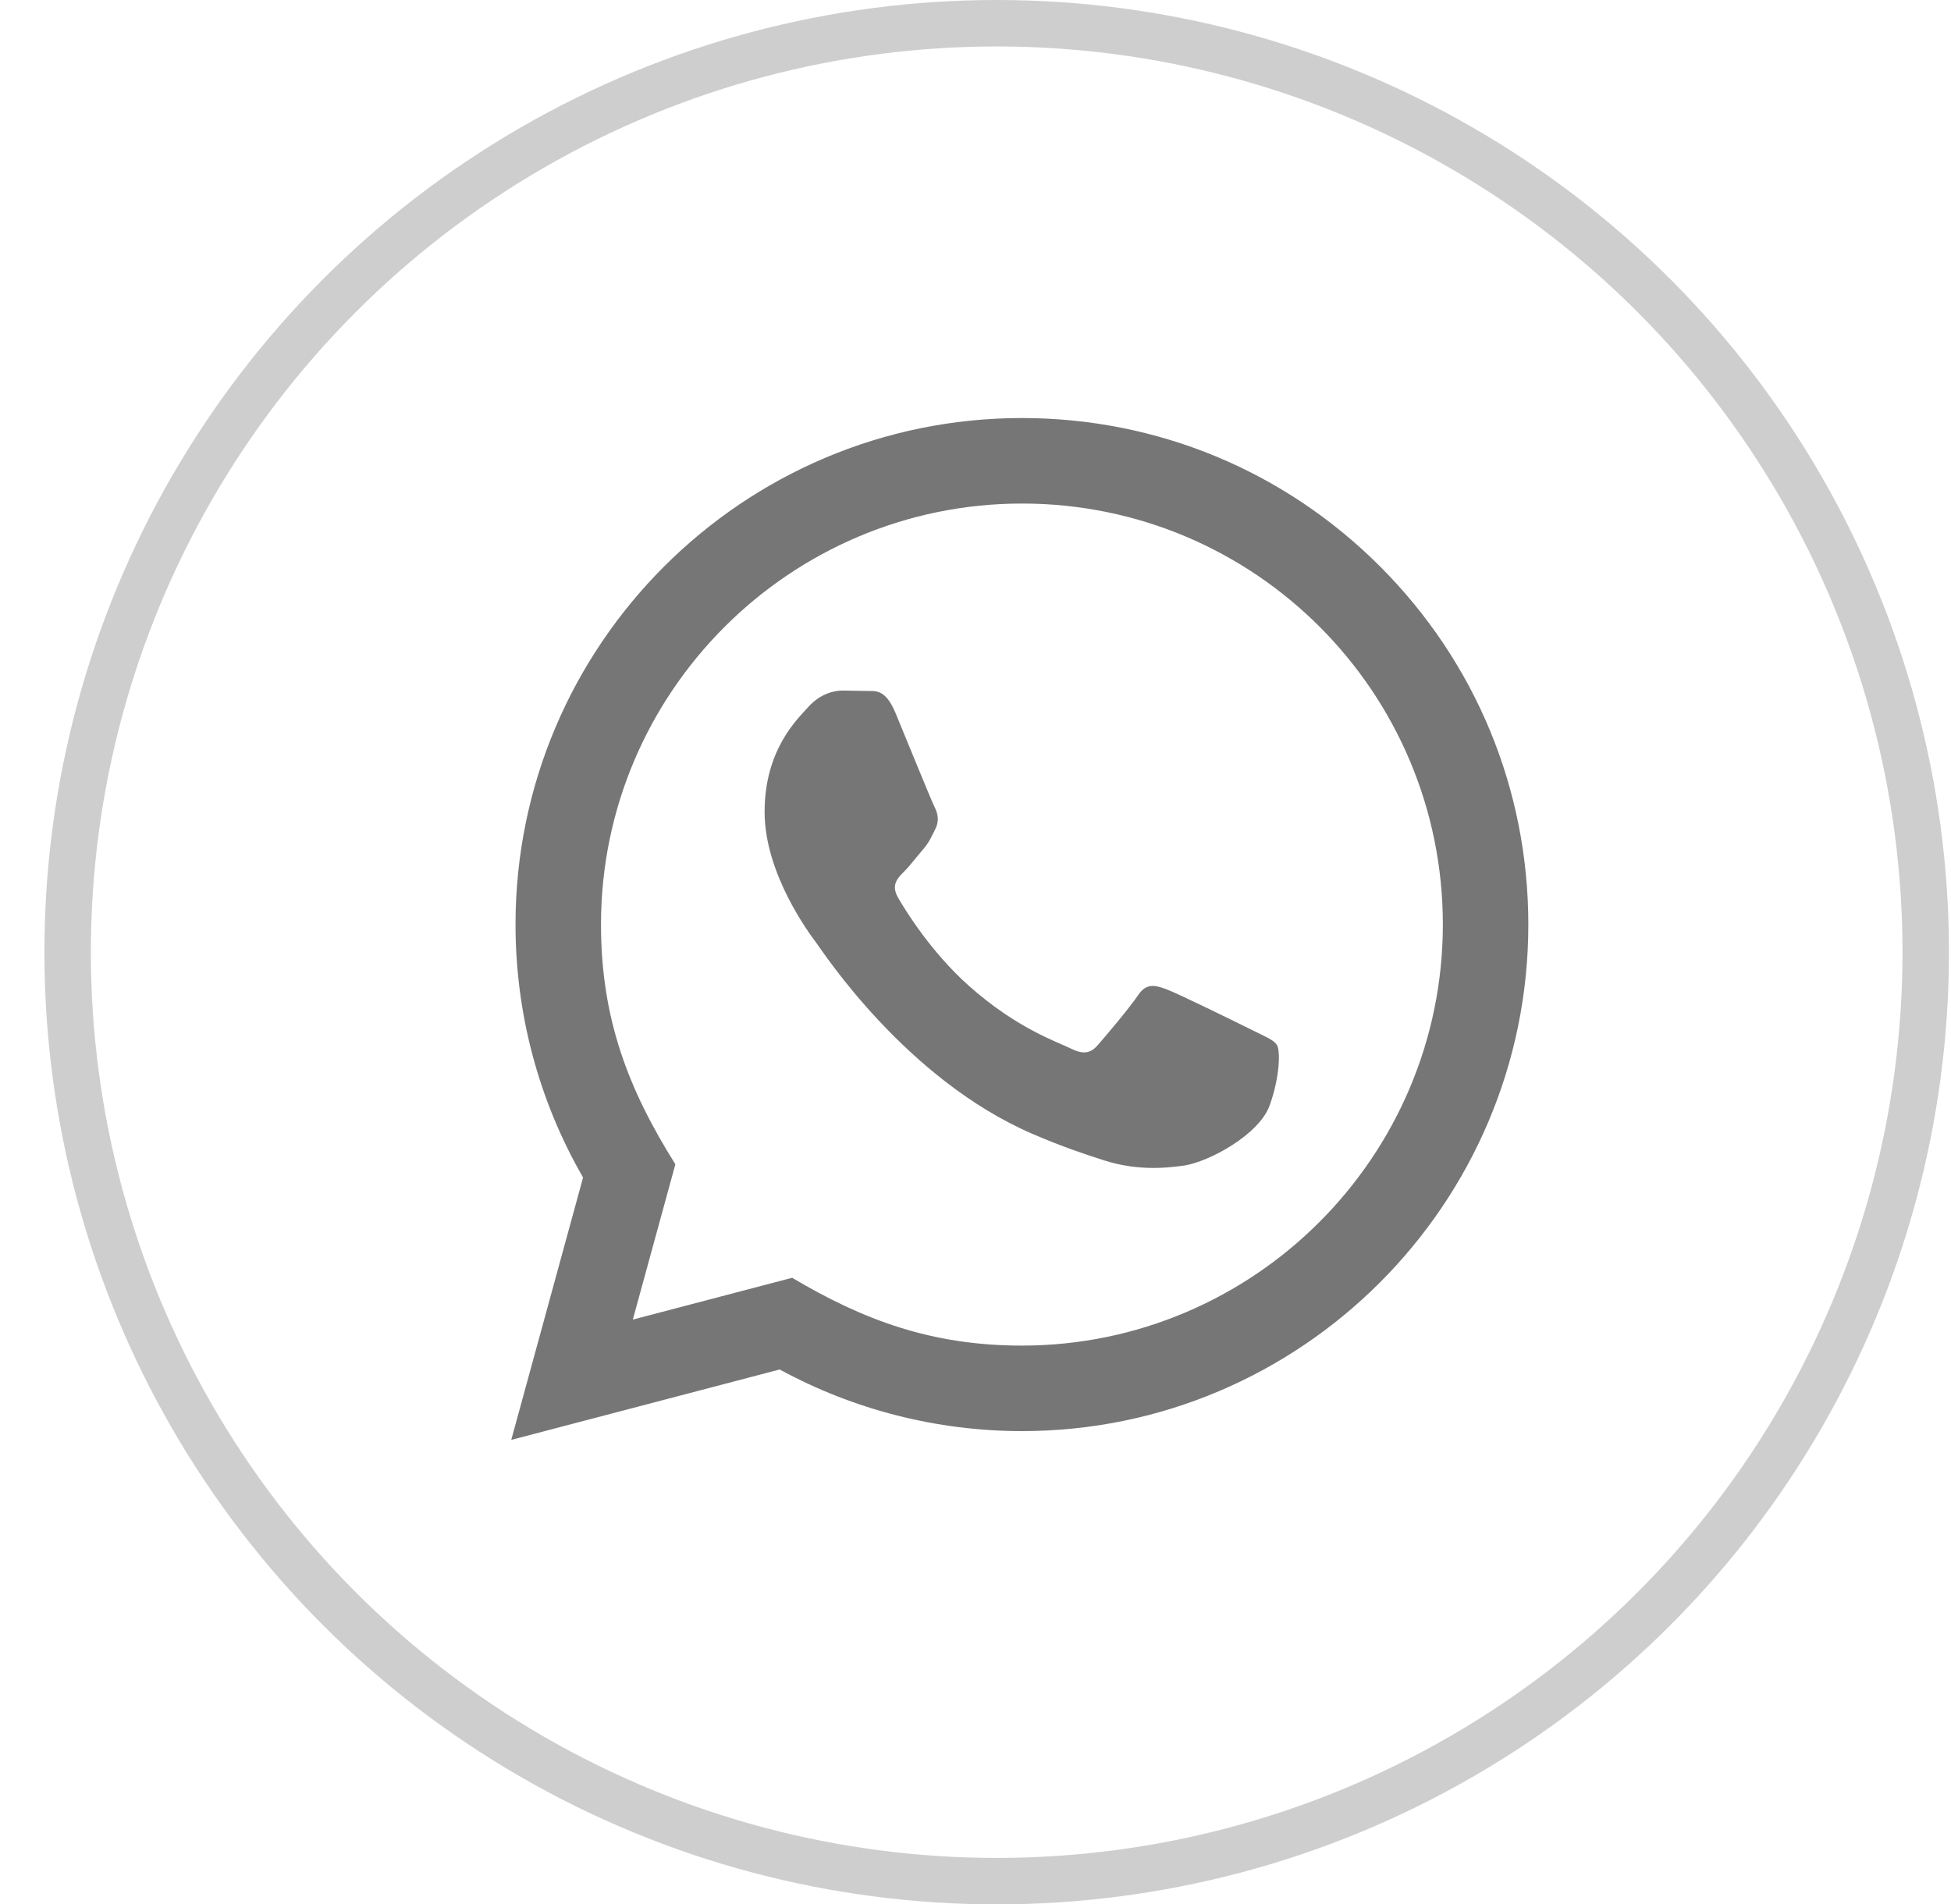
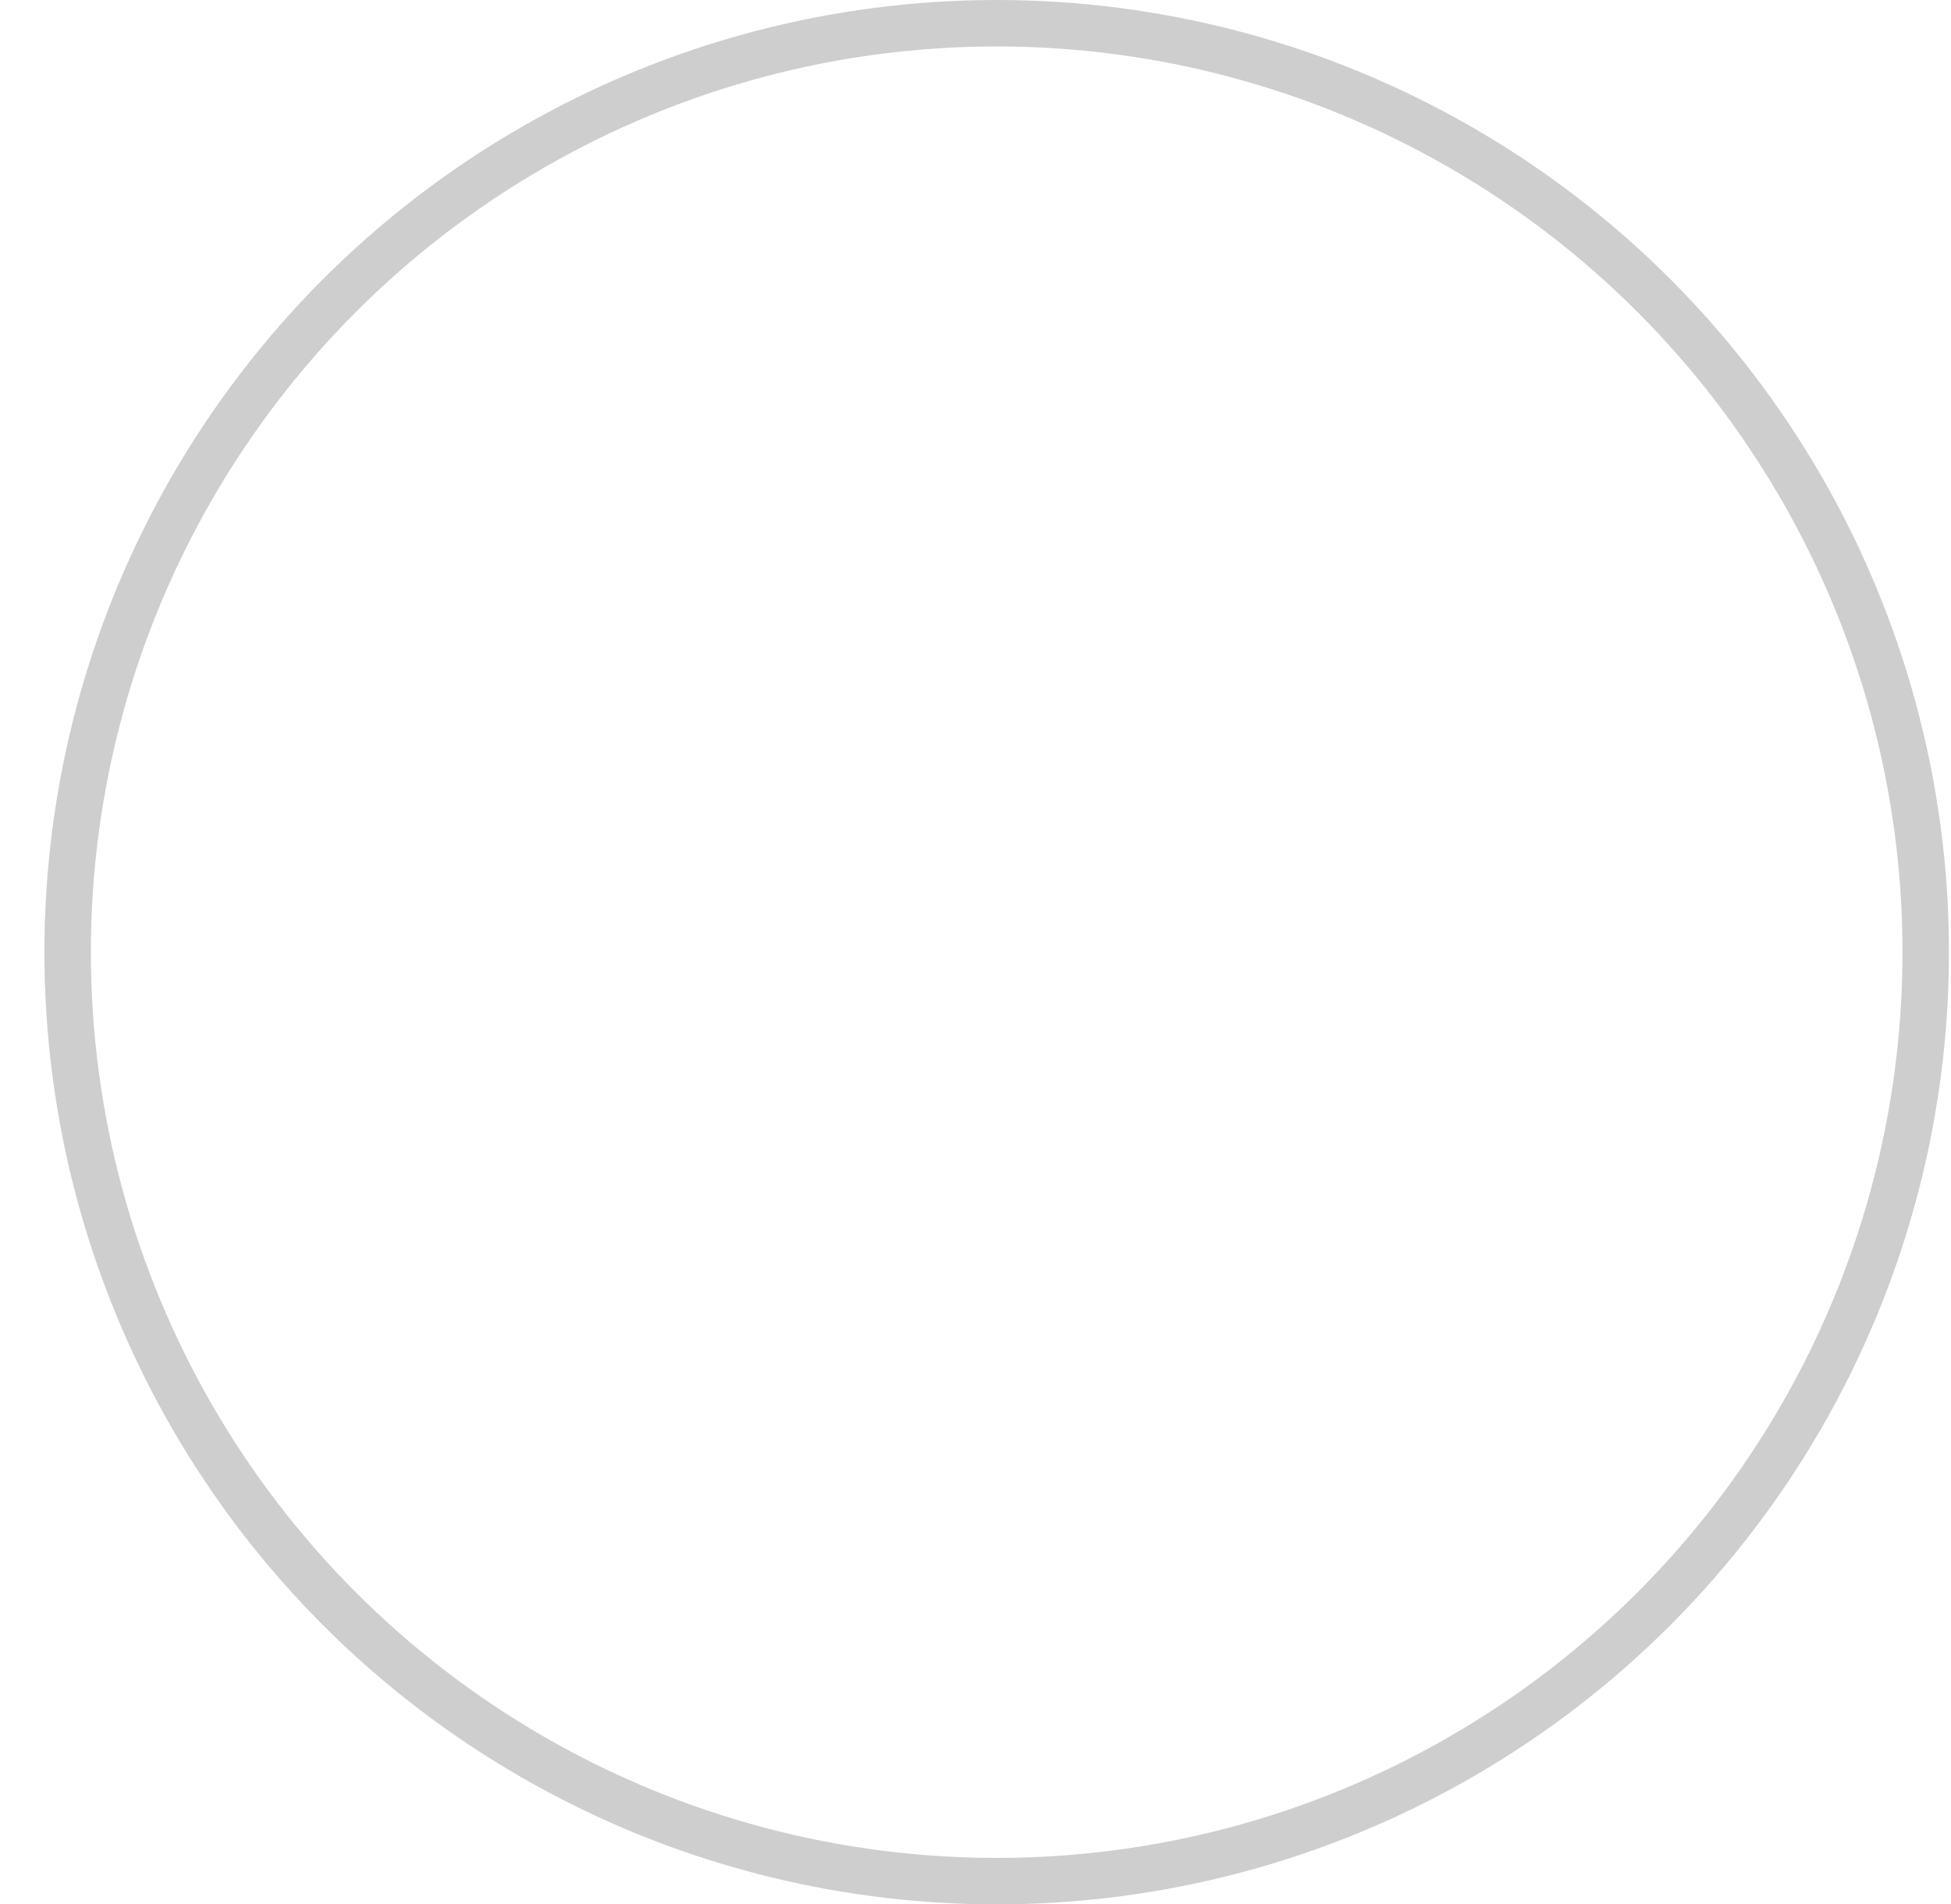
<svg xmlns="http://www.w3.org/2000/svg" width="42px" height="41px" viewBox="0 0 42 41" version="1.1">
  <title>Group 2</title>
  <g id="Symbols" stroke="none" stroke-width="1" fill="none" fill-rule="evenodd">
    <g id="Post-Share" transform="translate(-40, 0)">
      <g id="Group-2" transform="translate(40.956, 0)">
        <circle id="Oval" stroke="#CECECE" cx="20.5" cy="20.5" r="20" />
-         <path d="M10.05,31 L11.596,25.351 C10.642,23.697 10.141,21.822 10.142,19.9 C10.144,13.89 15.035,9 21.043,9 C23.959,9.001 26.697,10.137 28.755,12.197 C30.813,14.258 31.946,16.997 31.945,19.91 C31.943,25.921 27.052,30.811 21.043,30.811 C19.219,30.81 17.422,30.353 15.829,29.484 L10.05,31 Z M16.097,27.51 C17.633,28.422 19.1,28.969 21.04,28.97 C26.034,28.97 30.102,24.905 30.105,19.908 C30.107,14.902 26.058,10.842 21.047,10.841 C16.049,10.841 11.984,14.905 11.982,19.901 C11.981,21.941 12.579,23.468 13.583,25.066 L12.667,28.41 L16.097,27.51 Z M26.535,22.502 C26.467,22.388 26.286,22.32 26.013,22.183 C25.74,22.047 24.401,21.388 24.151,21.297 C23.902,21.206 23.72,21.16 23.538,21.434 C23.356,21.706 22.834,22.32 22.675,22.502 C22.517,22.683 22.357,22.706 22.085,22.569 C21.813,22.433 20.934,22.146 19.894,21.217 C19.085,20.495 18.537,19.603 18.379,19.33 C18.22,19.058 18.362,18.91 18.498,18.774 C18.621,18.652 18.77,18.456 18.907,18.297 C19.045,18.139 19.09,18.026 19.182,17.843 C19.272,17.662 19.228,17.502 19.159,17.366 C19.09,17.23 18.546,15.889 18.319,15.343 C18.097,14.813 17.873,14.884 17.706,14.876 L17.183,14.867 C17.002,14.867 16.707,14.934 16.457,15.208 C16.208,15.481 15.504,16.139 15.504,17.48 C15.504,18.821 16.48,20.116 16.616,20.298 C16.753,20.479 18.536,23.231 21.269,24.411 C21.919,24.692 22.427,24.859 22.822,24.985 C23.474,25.192 24.068,25.163 24.538,25.093 C25.061,25.015 26.149,24.434 26.377,23.798 C26.604,23.161 26.604,22.615 26.535,22.502 L26.535,22.502 Z" id="Shape" fill="#767676" fill-rule="nonzero" />
      </g>
    </g>
  </g>
</svg>